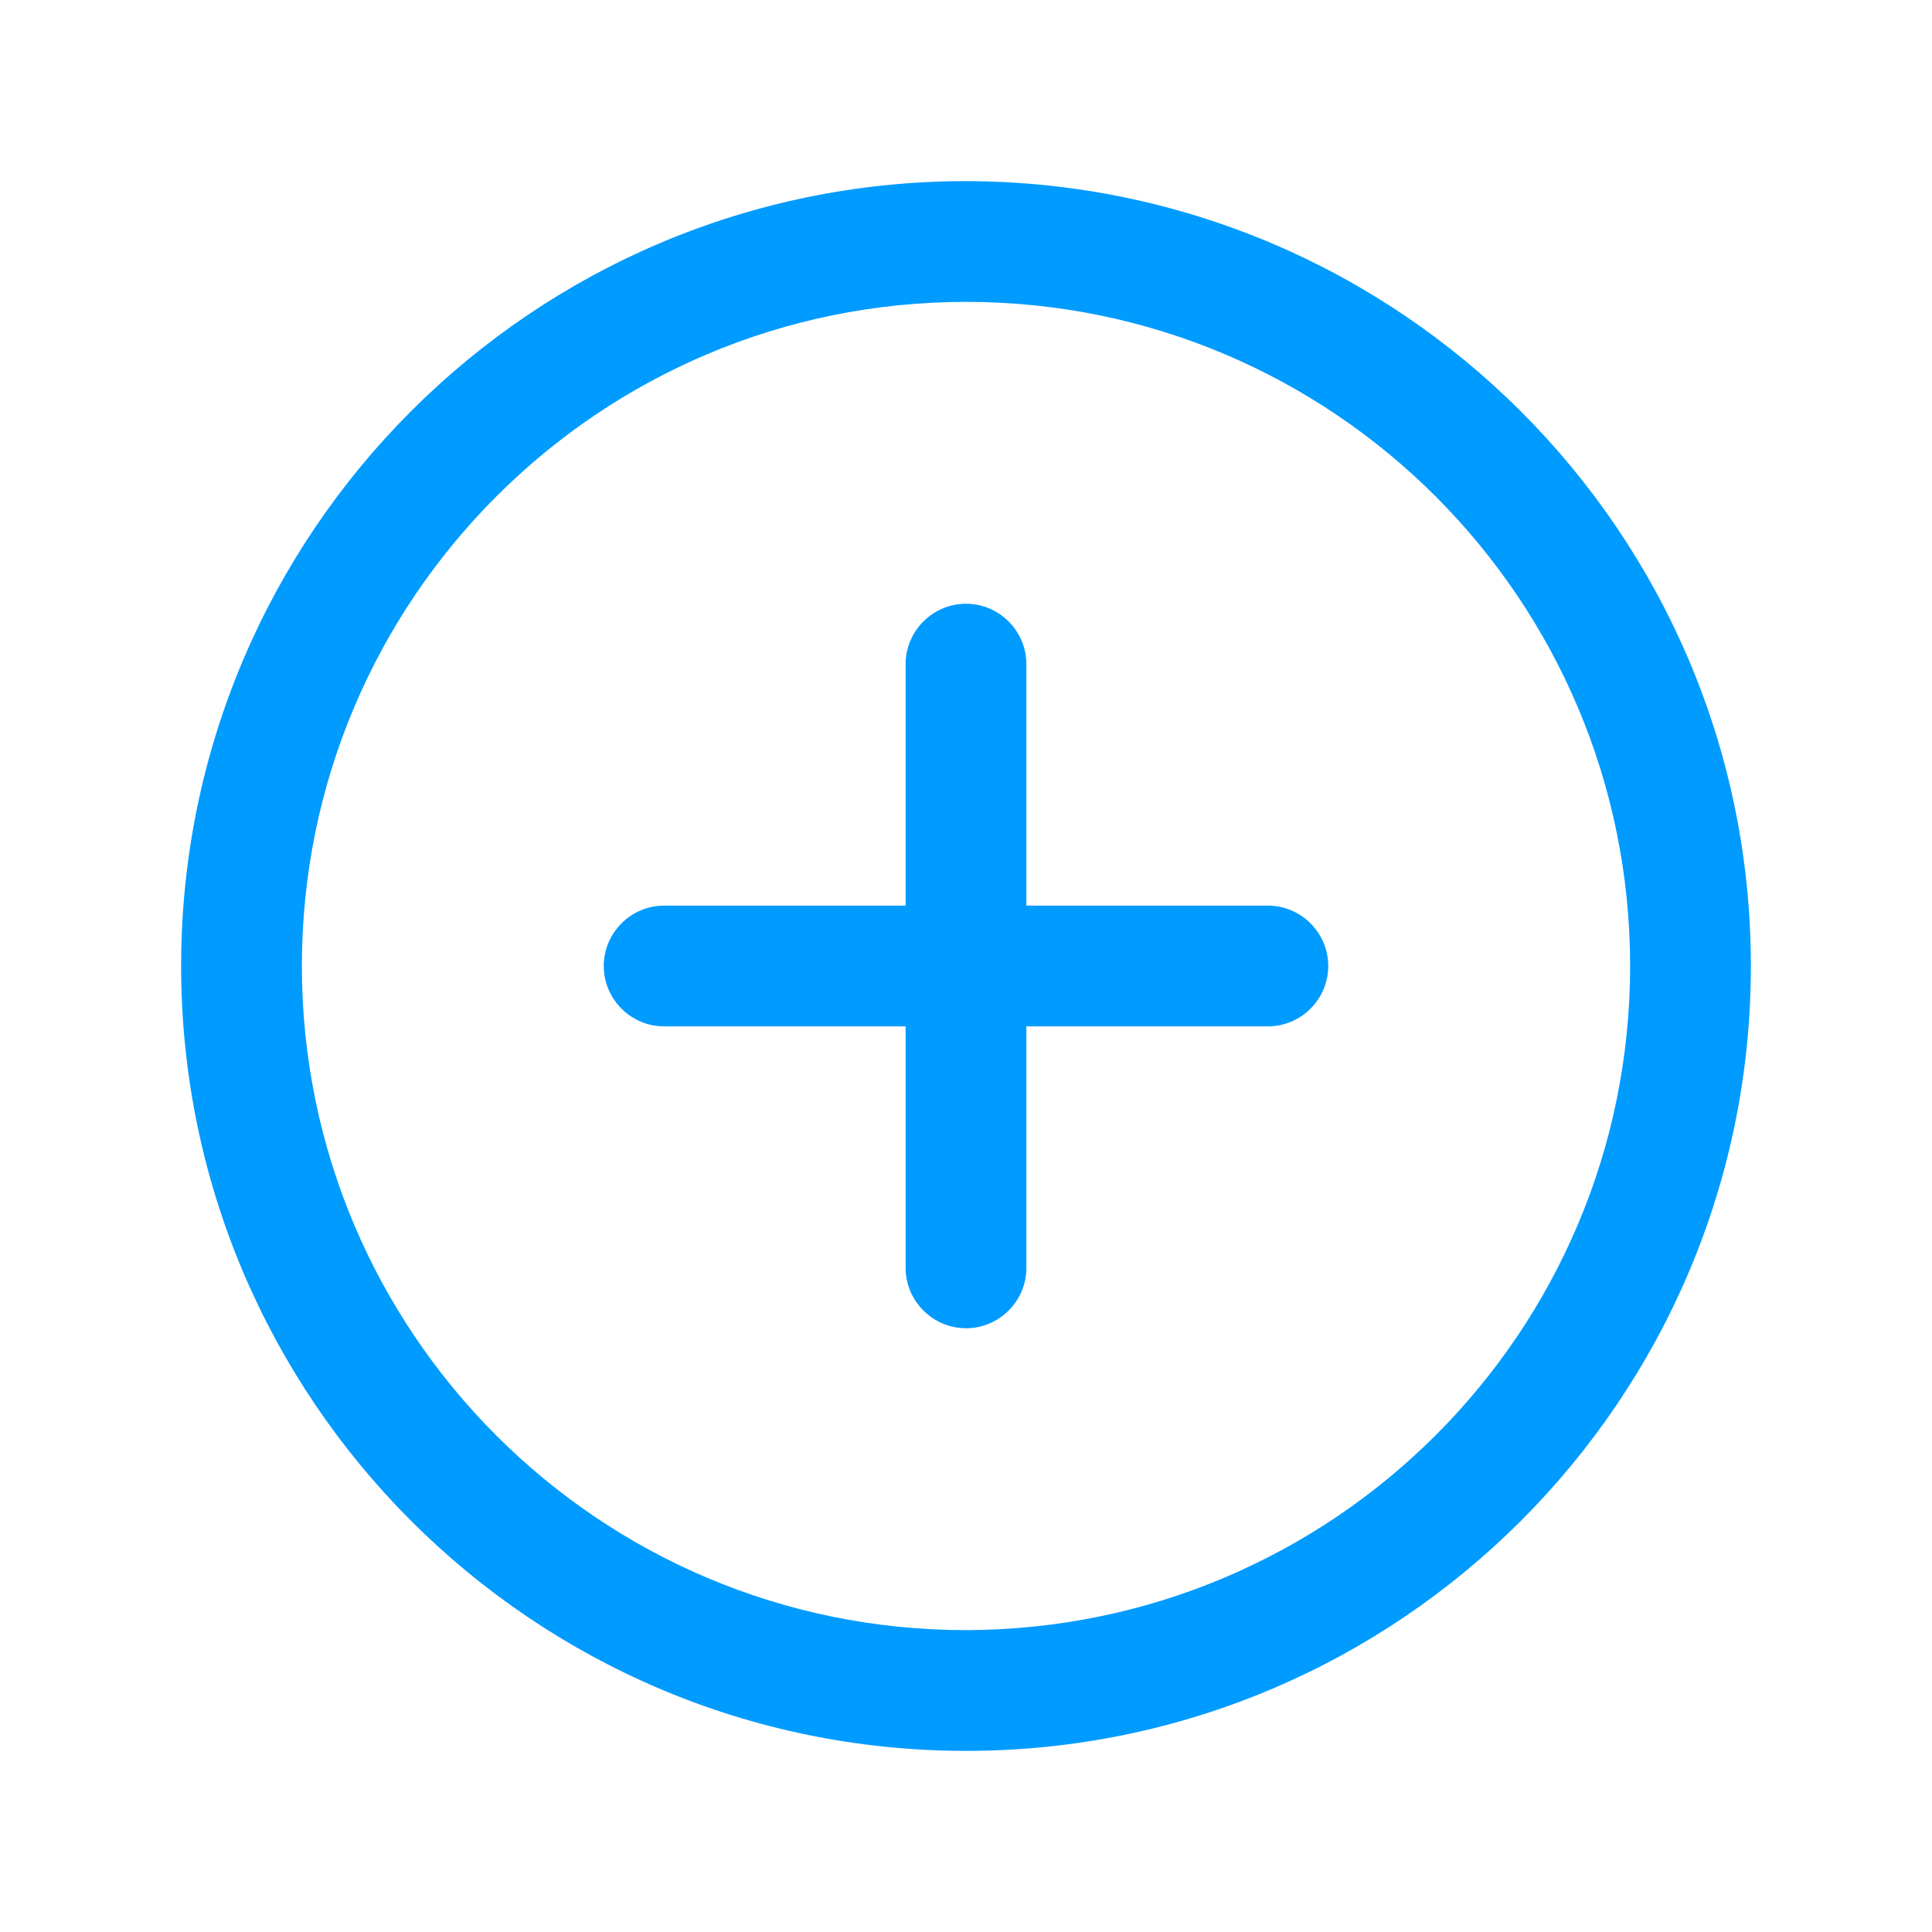
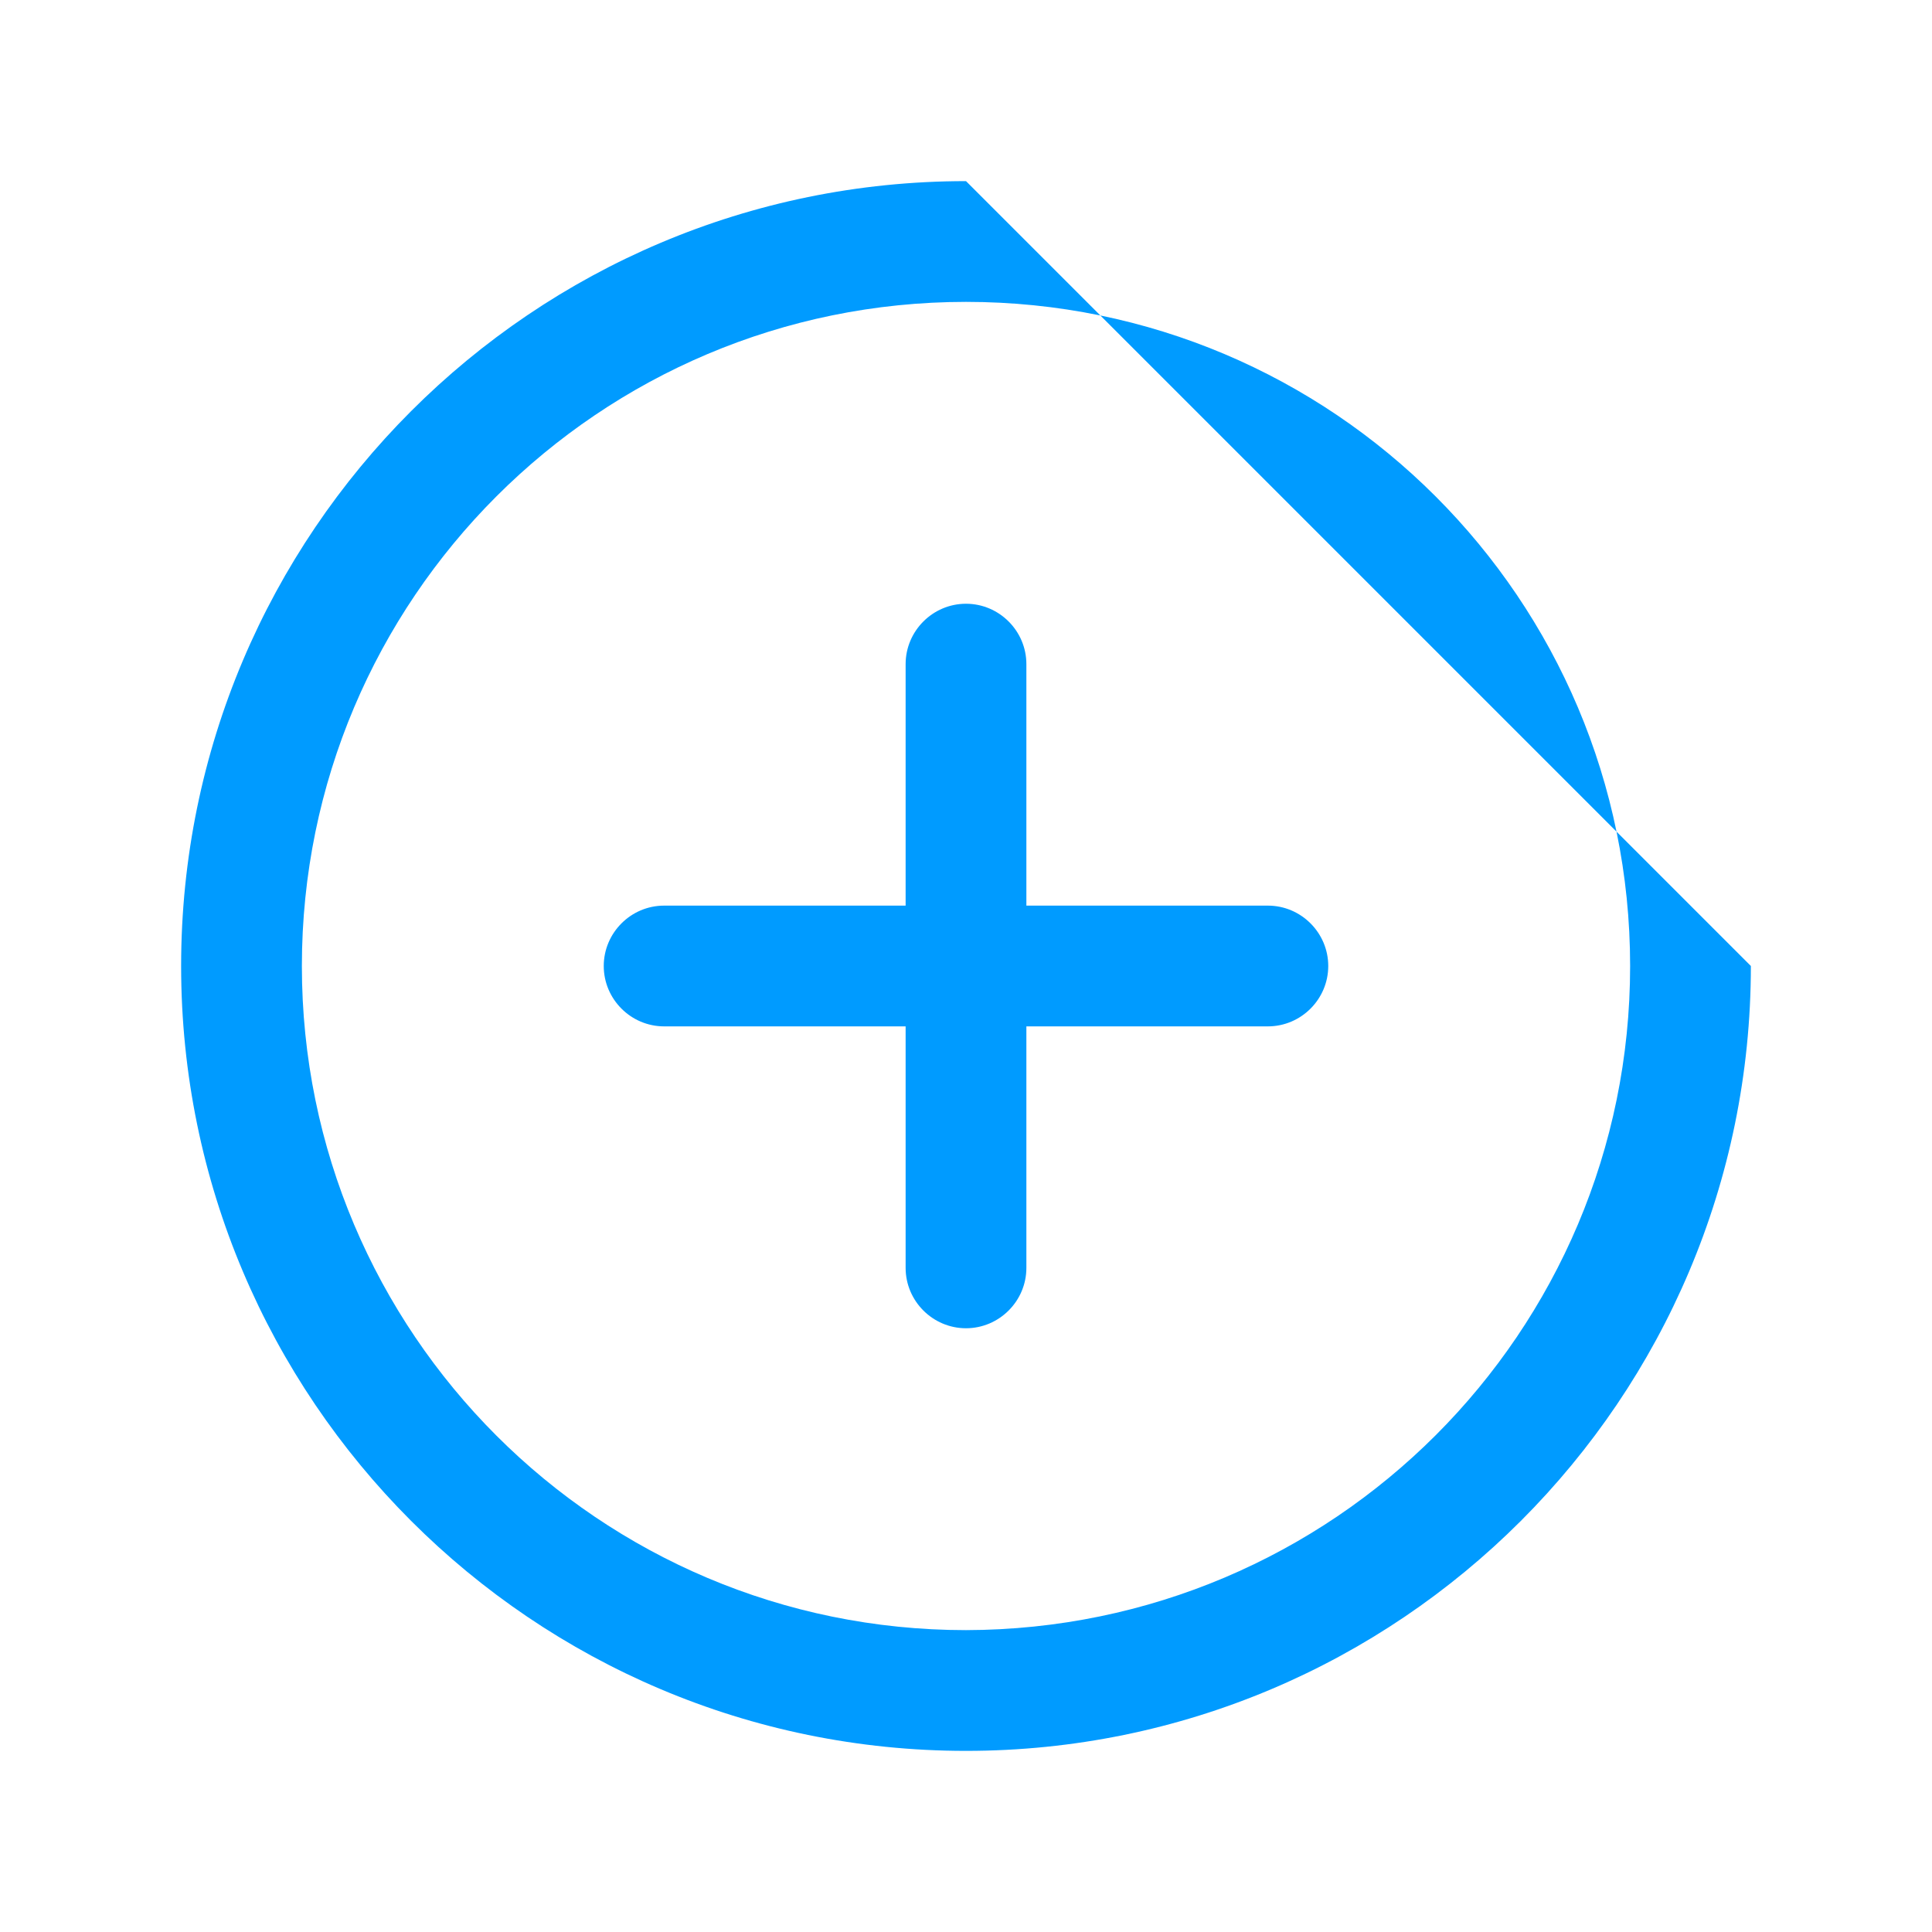
<svg xmlns="http://www.w3.org/2000/svg" id="Flat" version="1.1" viewBox="0 0 256 256">
  <defs>
    <style>
      .st0 {
        fill: #009bff;
      }
    </style>
  </defs>
-   <path class="st0" d="M128,24c-57.4,0-104,46.6-104,104s46.6,104,104,104,104-46.6,104-104S185.4,24.1,128,24ZM128,216c-48.6,0-88-39.4-88-88s39.4-88,88-88,88,39.4,88,88-39.4,87.9-88,88ZM176,128c0,4.4-3.6,8-8,8h-32v32c0,4.4-3.6,8-8,8s-8-3.6-8-8v-32h-32c-4.4,0-8-3.6-8-8s3.6-8,8-8h32v-32c0-4.4,3.6-8,8-8s8,3.6,8,8v32h32c4.4,0,8,3.6,8,8Z" />
+   <path class="st0" d="M128,24c-57.4,0-104,46.6-104,104s46.6,104,104,104,104-46.6,104-104ZM128,216c-48.6,0-88-39.4-88-88s39.4-88,88-88,88,39.4,88,88-39.4,87.9-88,88ZM176,128c0,4.4-3.6,8-8,8h-32v32c0,4.4-3.6,8-8,8s-8-3.6-8-8v-32h-32c-4.4,0-8-3.6-8-8s3.6-8,8-8h32v-32c0-4.4,3.6-8,8-8s8,3.6,8,8v32h32c4.4,0,8,3.6,8,8Z" />
</svg>